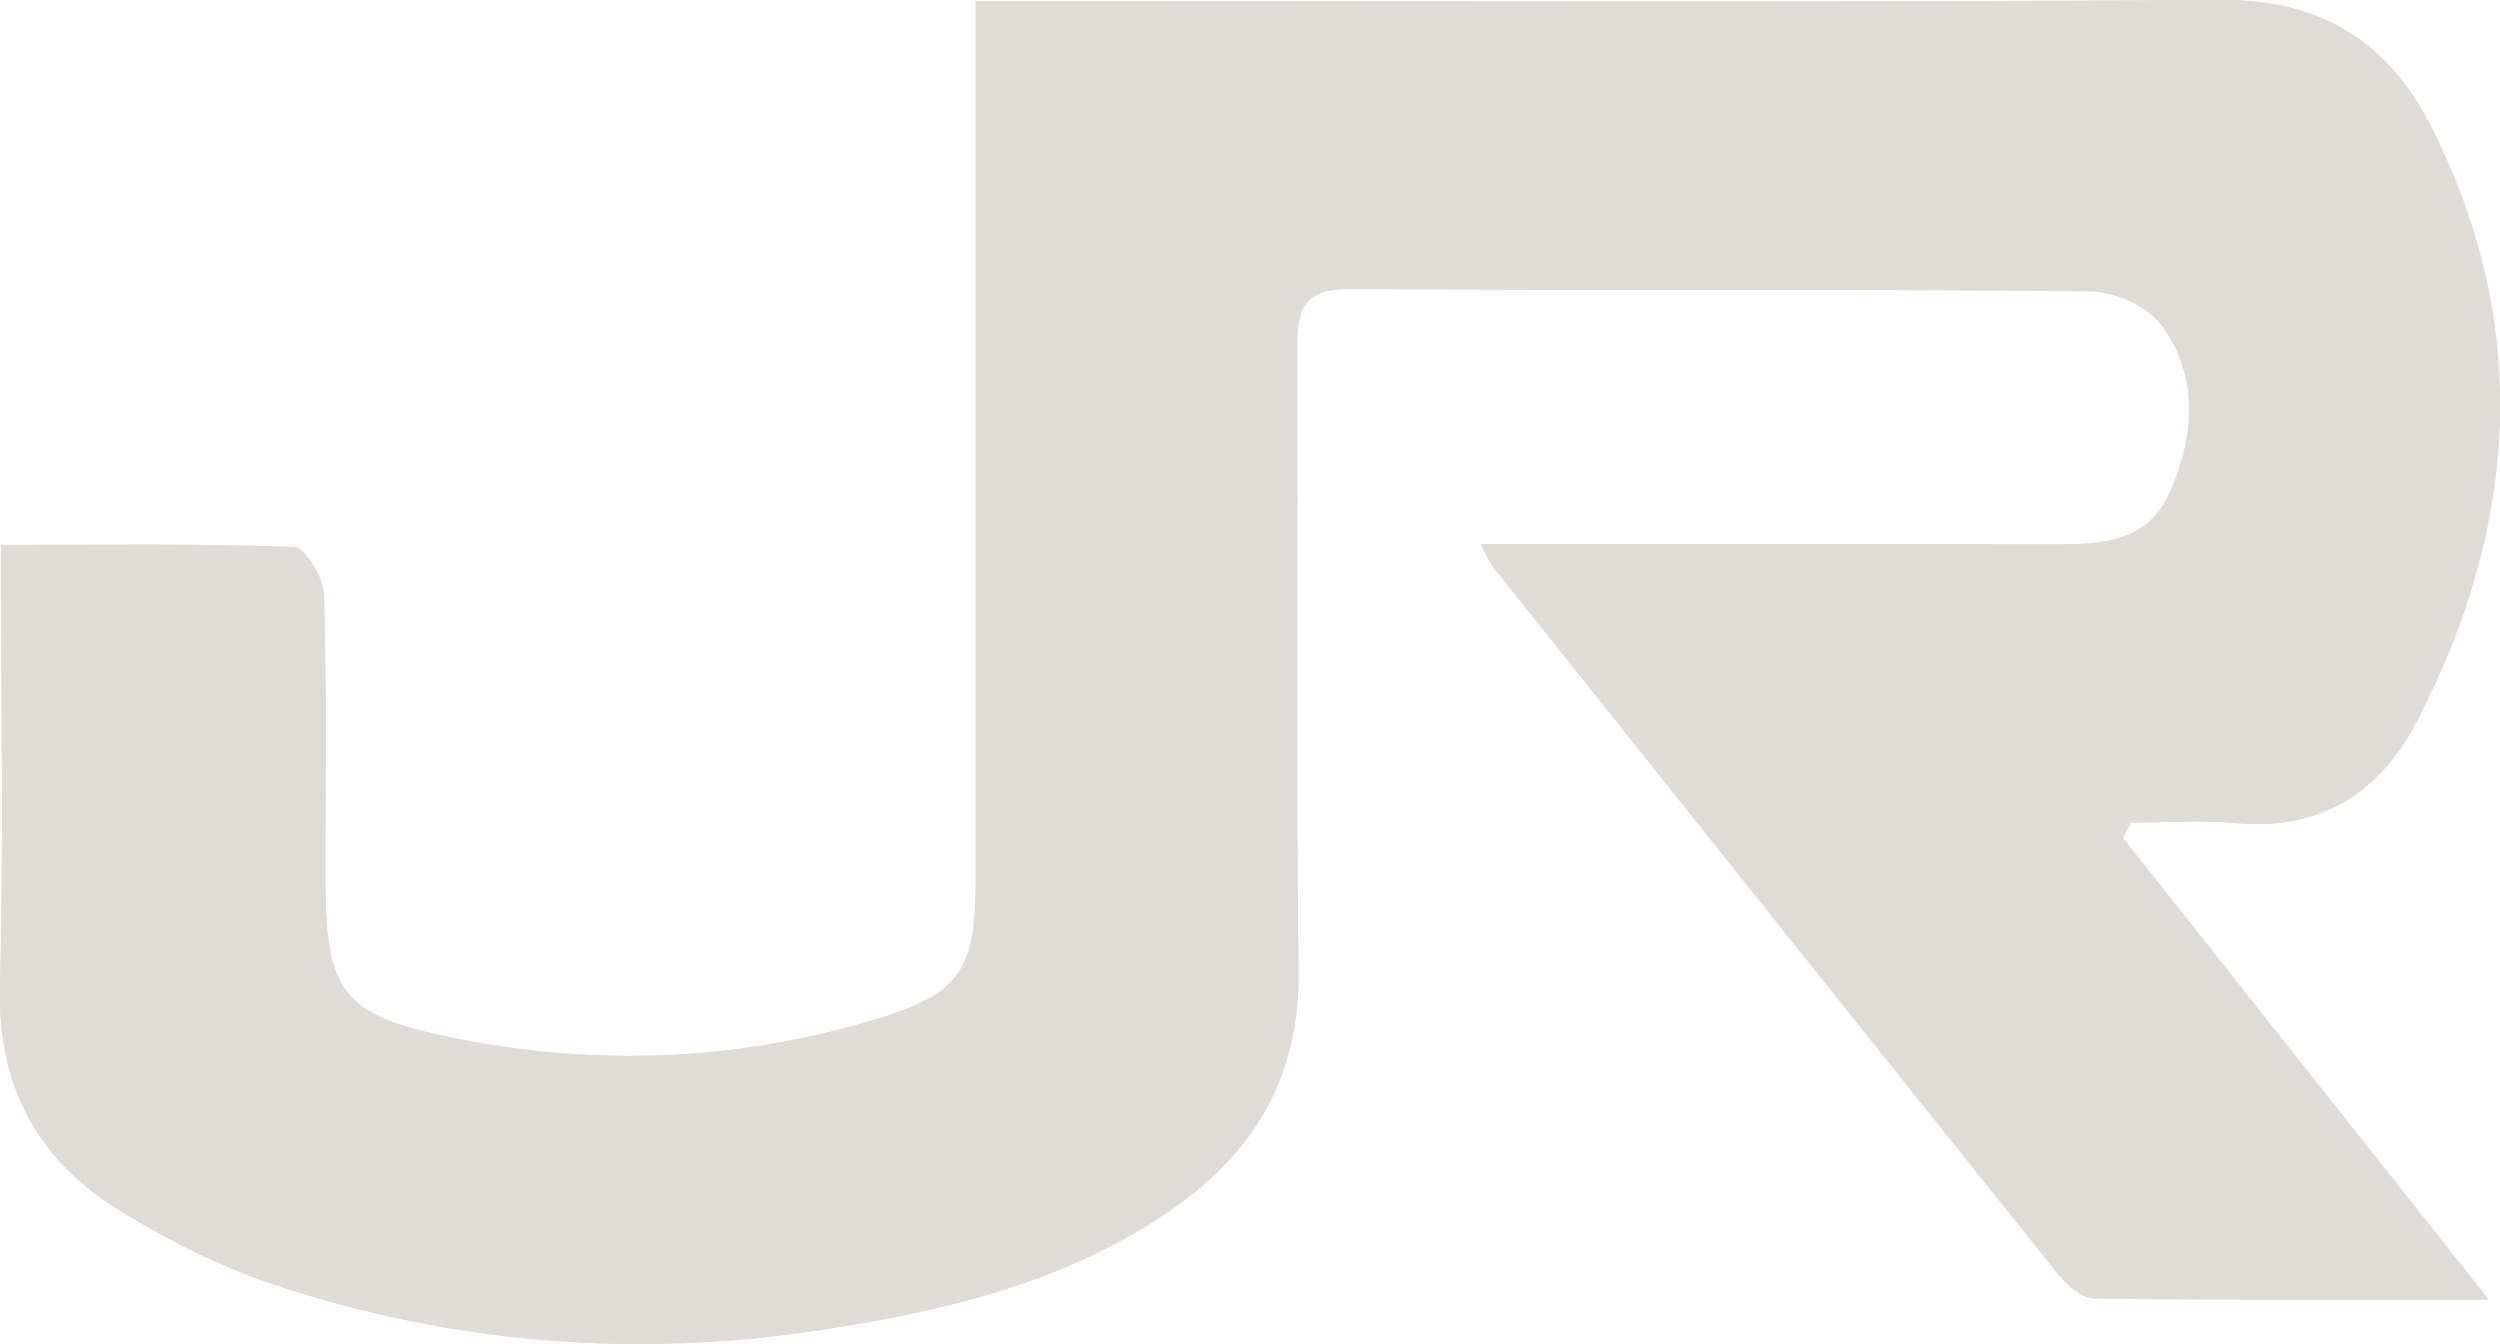
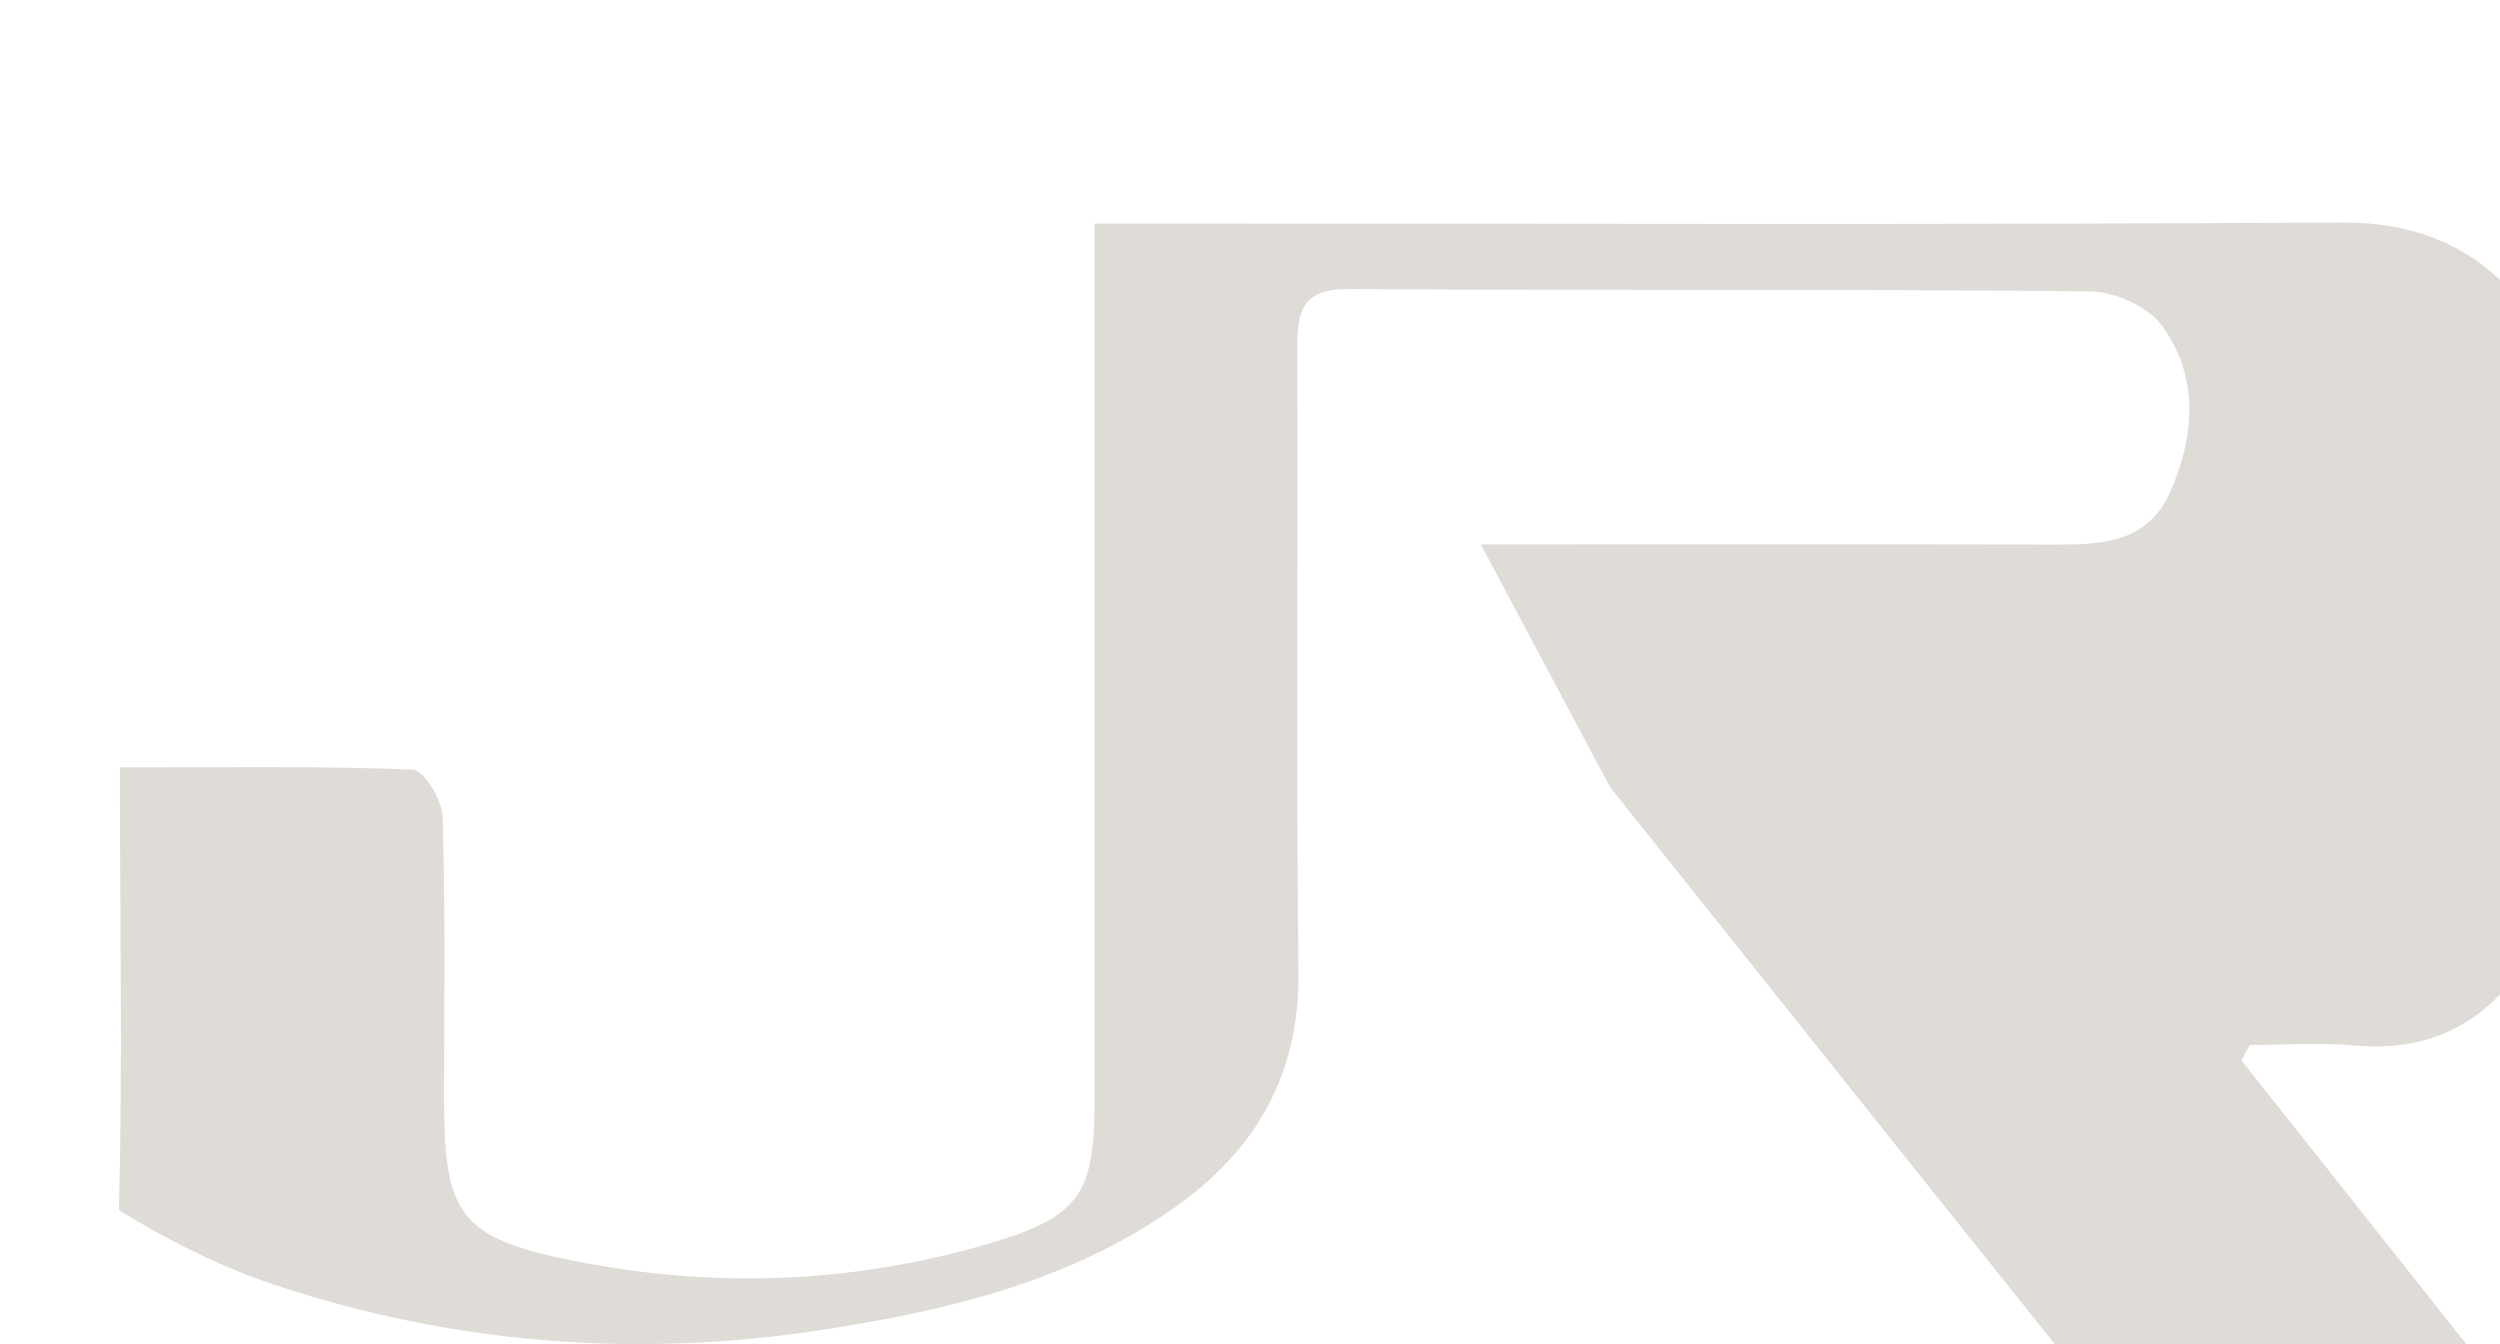
<svg xmlns="http://www.w3.org/2000/svg" id="Calque_1" viewBox="0 0 186.01 100">
-   <path d="m110.18,40.51c.54.97.68,1.36.93,1.67,14.01,17.57,28.01,35.13,42.07,52.66.64.8,1.73,1.77,2.62,1.78,9.48.13,18.95.08,29.38.08-9.48-11.96-18.35-23.16-27.23-34.36.21-.38.42-.76.64-1.13,2.61,0,5.24-.2,7.84.04,6.29.58,10.73-2.38,13.41-7.58,7.51-14.52,8.57-29.4,1.04-44.28C177.71,3.14,172.67-.05,165.29,0c-29.22.19-58.45.08-87.67.08-1.6,0-3.21,0-5,0,0,22.27,0,43.76,0,65.25,0,7.02-1.12,8.69-8.08,10.71-10.13,2.94-20.45,3.29-30.76,1.2-8.38-1.69-9.56-3.43-9.56-11.97,0-7.03.11-14.05-.11-21.07-.04-1.24-1.41-3.46-2.23-3.49-7.1-.28-14.22-.16-21.78-.16C.08,51.91.29,62.7,0,73.48c-.19,7.37,2.83,12.82,8.84,16.54,3.65,2.27,7.61,4.25,11.68,5.59,13.24,4.38,26.87,5.45,40.63,3.32,9.28-1.43,18.44-3.58,26.31-9.16,5.98-4.24,9.23-9.84,9.14-17.45-.18-15.45-.02-30.91-.09-46.36-.01-2.75.3-4.49,3.78-4.47,18.4.12,36.81-.01,55.22.17,1.83.02,4.31,1.12,5.34,2.55,2.76,3.81,2.46,8.2.6,12.4-1.66,3.76-5.07,3.9-8.56,3.89-14.04-.03-28.08-.01-42.72-.01Z" fill="#dfdbd7" stroke-width="0" />
-   <path d="m110.18,40.51c14.64,0,28.68-.02,42.72.01,3.49,0,6.89-.13,8.56-3.89,1.86-4.2,2.16-8.6-.6-12.4-1.04-1.43-3.51-2.53-5.34-2.55-18.4-.19-36.81-.05-55.22-.17-3.47-.02-3.79,1.72-3.78,4.47.07,15.45-.09,30.91.09,46.36.09,7.61-3.16,13.2-9.14,17.45-7.87,5.58-17.03,7.73-26.31,9.16-13.77,2.12-27.4,1.06-40.63-3.32-4.07-1.35-8.03-3.33-11.68-5.59C2.84,86.3-.18,80.85,0,73.48c.28-10.78.07-21.57.07-32.94,7.56,0,14.68-.12,21.78.16.82.03,2.2,2.25,2.23,3.49.22,7.02.11,14.05.11,21.07,0,8.54,1.18,10.28,9.56,11.97,10.31,2.08,20.63,1.74,30.76-1.2,6.96-2.02,8.08-3.69,8.08-10.71,0-21.49,0-42.98,0-65.25,1.79,0,3.39,0,5,0,29.22,0,58.45.11,87.67-.08,7.38-.05,12.42,3.14,15.58,9.38,7.53,14.89,6.47,29.76-1.04,44.28-2.69,5.19-7.13,8.16-13.41,7.58-2.59-.24-5.22-.04-7.84-.04-.21.38-.42.76-.64,1.13,8.88,11.2,17.75,22.4,27.23,34.36-10.43,0-19.9.05-29.38-.08-.89-.01-1.97-.98-2.62-1.78-14.05-17.53-28.06-35.09-42.07-52.66-.24-.31-.39-.69-.93-1.67Z" fill="#dfdbd7" stroke-width="0" />
+   <path d="m110.18,40.51c14.64,0,28.68-.02,42.72.01,3.49,0,6.89-.13,8.56-3.89,1.86-4.2,2.16-8.6-.6-12.4-1.04-1.43-3.51-2.53-5.34-2.55-18.4-.19-36.81-.05-55.22-.17-3.47-.02-3.79,1.72-3.78,4.47.07,15.45-.09,30.91.09,46.36.09,7.61-3.16,13.2-9.14,17.45-7.87,5.58-17.03,7.73-26.31,9.16-13.77,2.12-27.4,1.06-40.63-3.32-4.07-1.35-8.03-3.33-11.68-5.59c.28-10.78.07-21.57.07-32.94,7.56,0,14.68-.12,21.78.16.82.03,2.2,2.25,2.23,3.49.22,7.02.11,14.05.11,21.07,0,8.54,1.18,10.28,9.56,11.97,10.31,2.08,20.63,1.74,30.76-1.2,6.96-2.02,8.08-3.69,8.08-10.71,0-21.49,0-42.98,0-65.25,1.79,0,3.39,0,5,0,29.22,0,58.45.11,87.67-.08,7.38-.05,12.42,3.14,15.58,9.38,7.53,14.89,6.47,29.76-1.04,44.28-2.69,5.19-7.13,8.16-13.41,7.58-2.59-.24-5.22-.04-7.84-.04-.21.38-.42.76-.64,1.13,8.88,11.2,17.75,22.4,27.23,34.36-10.43,0-19.9.05-29.38-.08-.89-.01-1.97-.98-2.62-1.78-14.05-17.53-28.06-35.09-42.07-52.66-.24-.31-.39-.69-.93-1.67Z" fill="#dfdbd7" stroke-width="0" />
</svg>